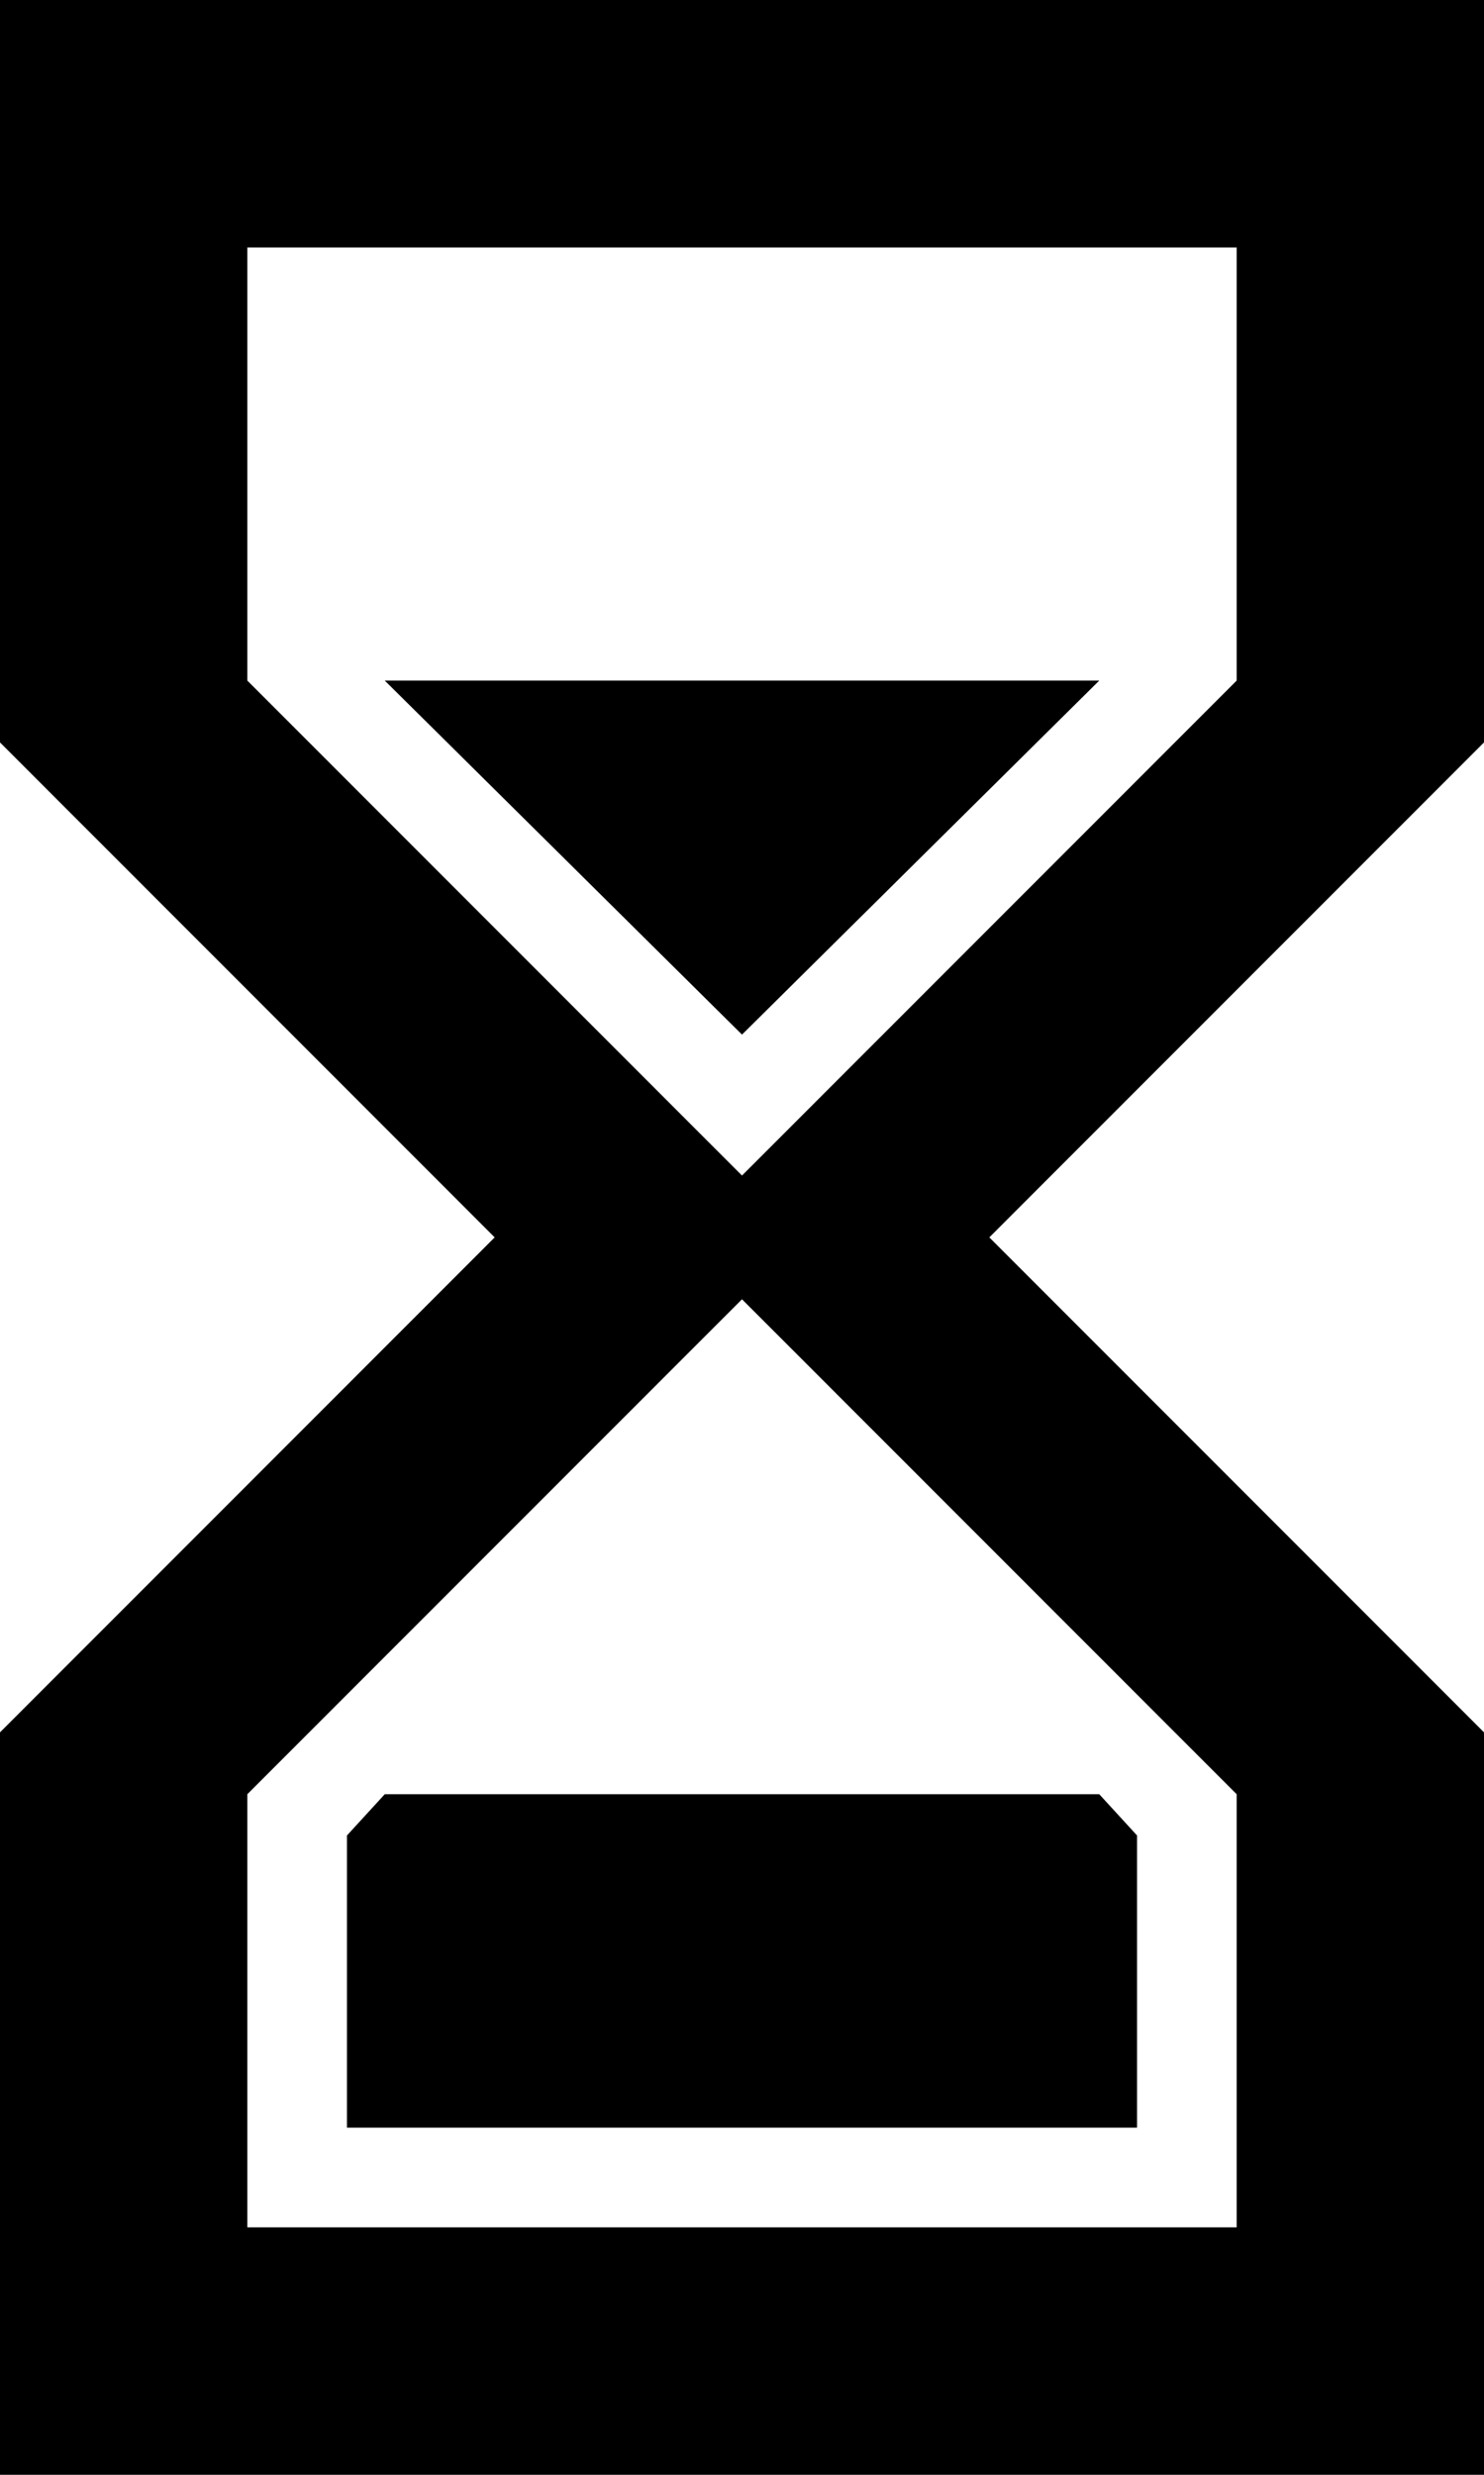
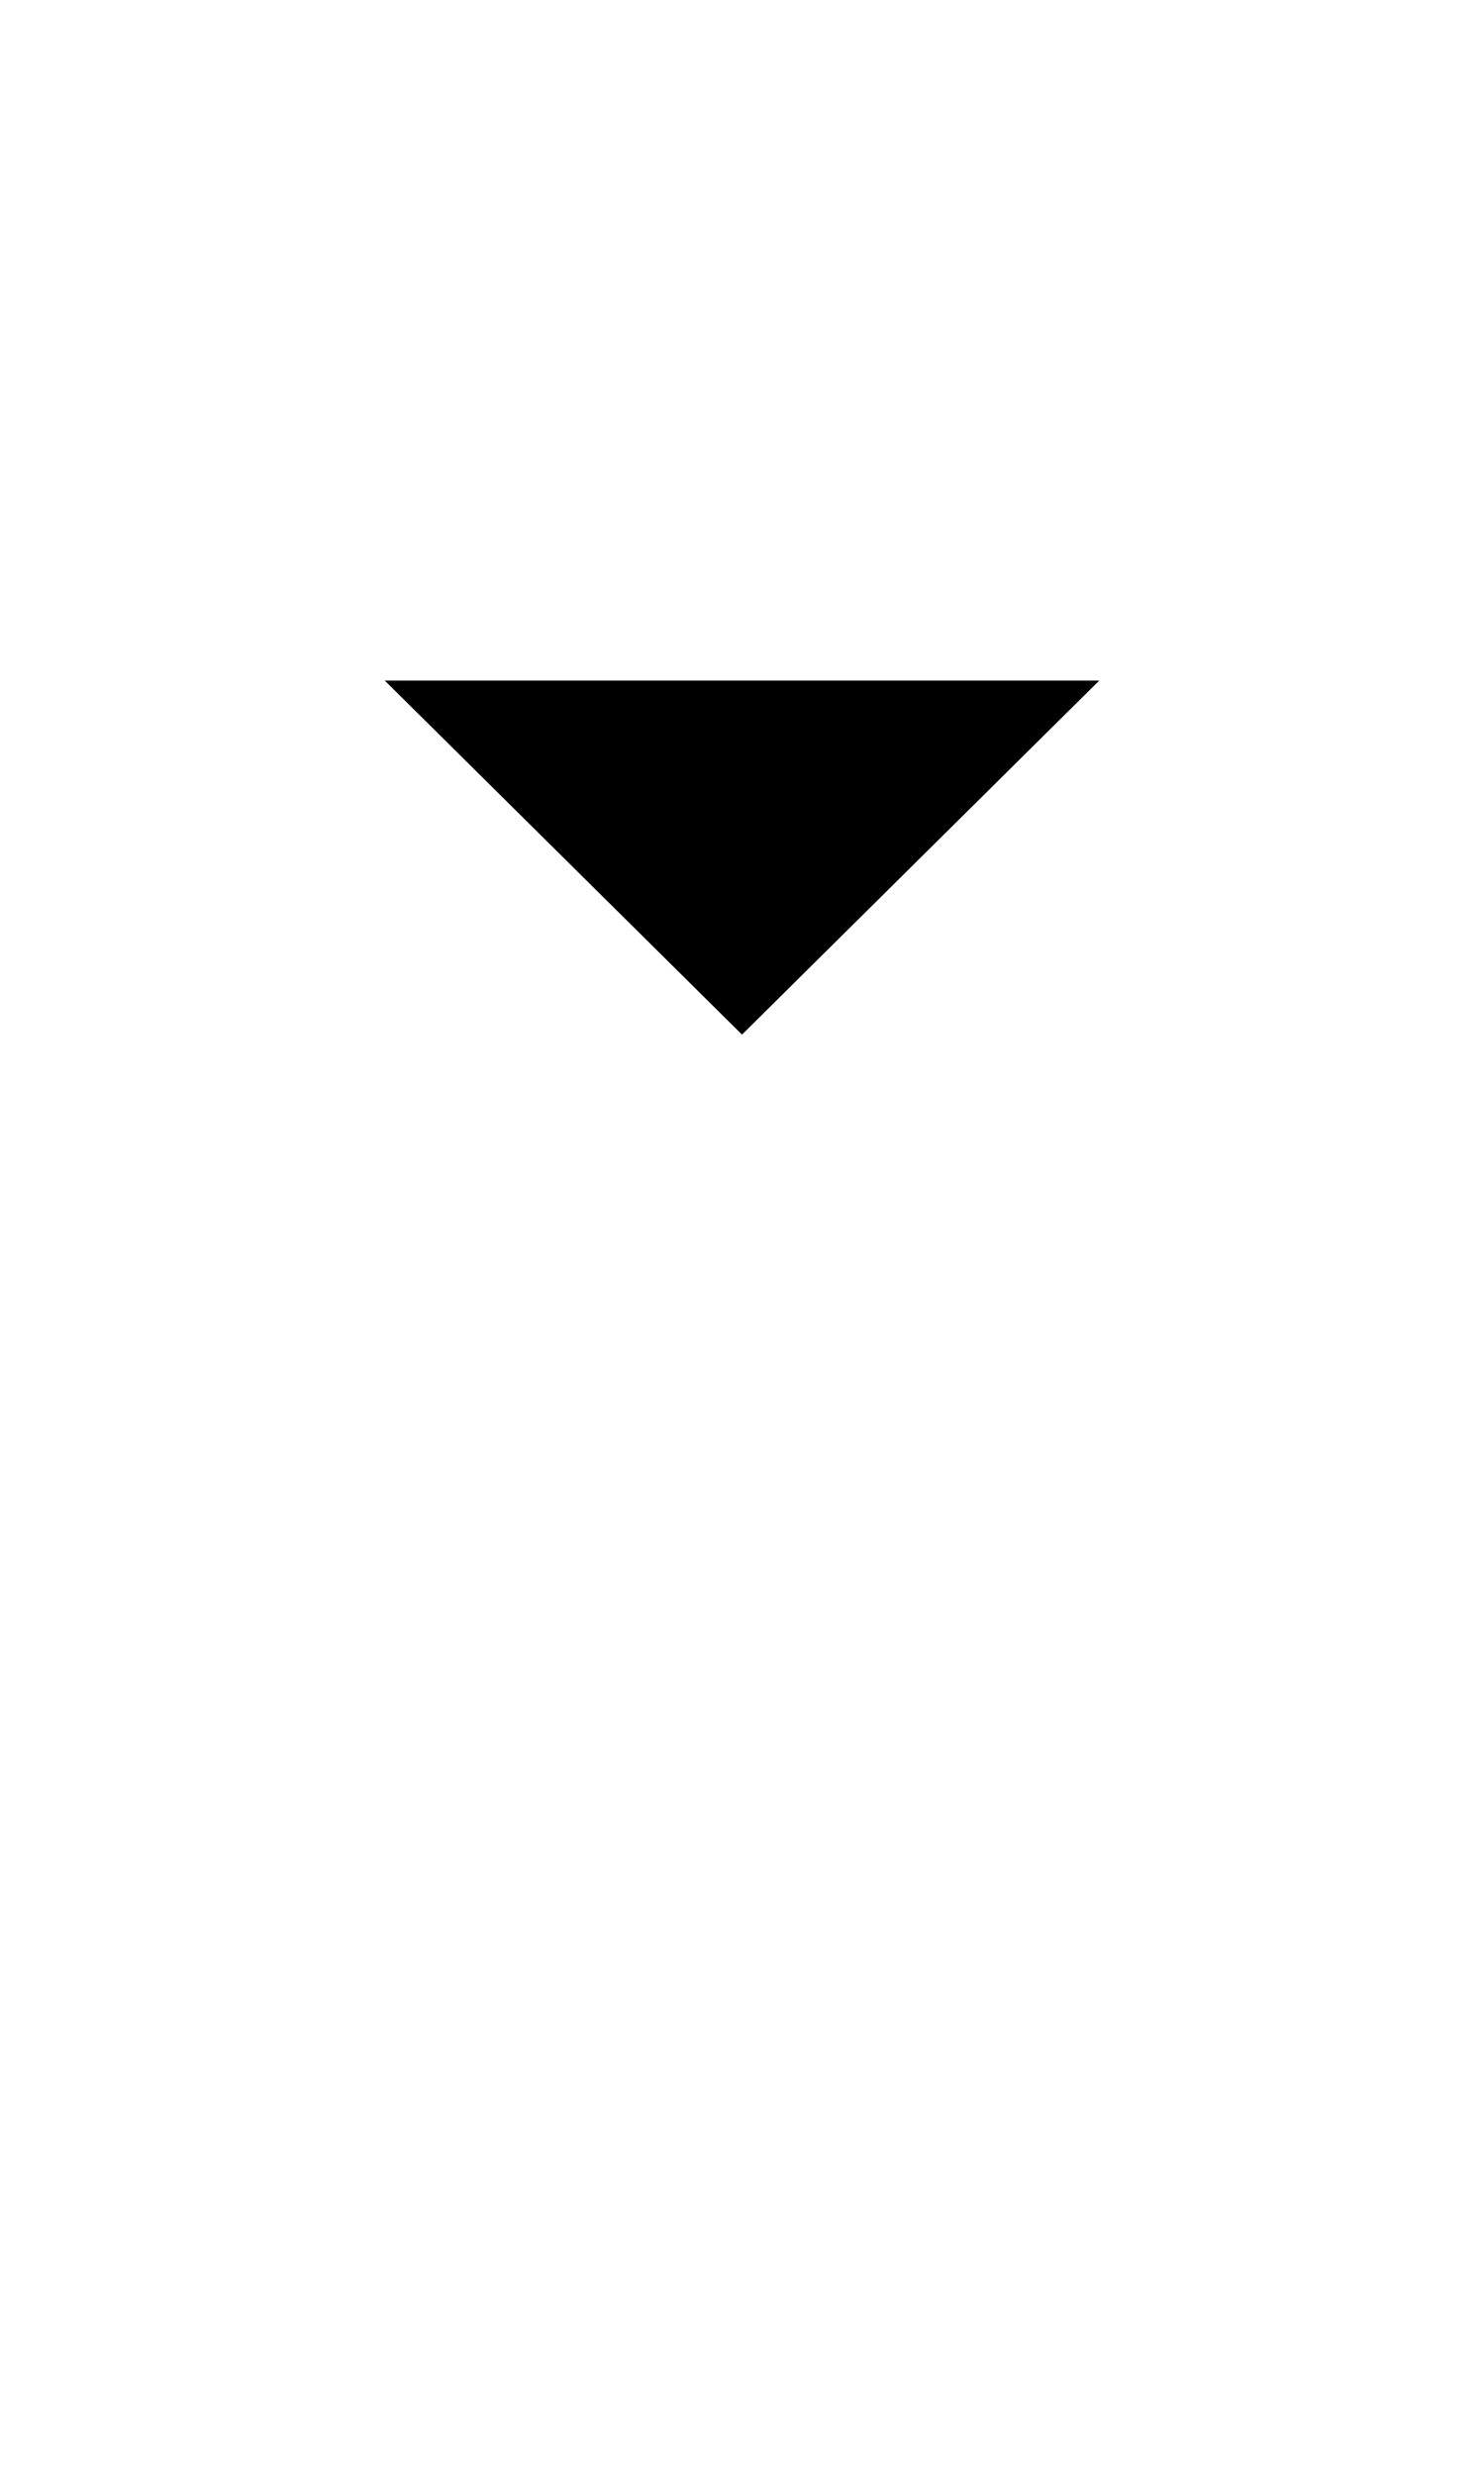
<svg xmlns="http://www.w3.org/2000/svg" version="1.1" id="Layer_1" x="0px" y="0px" width="43.2px" height="72px" viewBox="0 0 43.2 72" enable-background="new 0 0 43.2 72" xml:space="preserve">
  <g>
-     <path d="M0,0v21.6h0l0,0L14.4,36L0,50.4l0,0h0V72h43.2V50.4h0l0,0L28.8,36l14.4-14.4l0,0h0V0H0z M36,52.2v12.6H7.2V52.2l14.4-14.4   L36,52.2z M21.6,34.2L7.2,19.8V7.2H36v12.6L21.6,34.2z" />
    <g>
      <polygon points="32,19.8 11.2,19.8 21.6,30.1   " />
    </g>
    <g>
-       <polygon points="11.2,52.2 10.1,53.4 10.1,61.9 33.1,61.9 33.1,53.4 32,52.2   " />
-     </g>
+       </g>
  </g>
</svg>